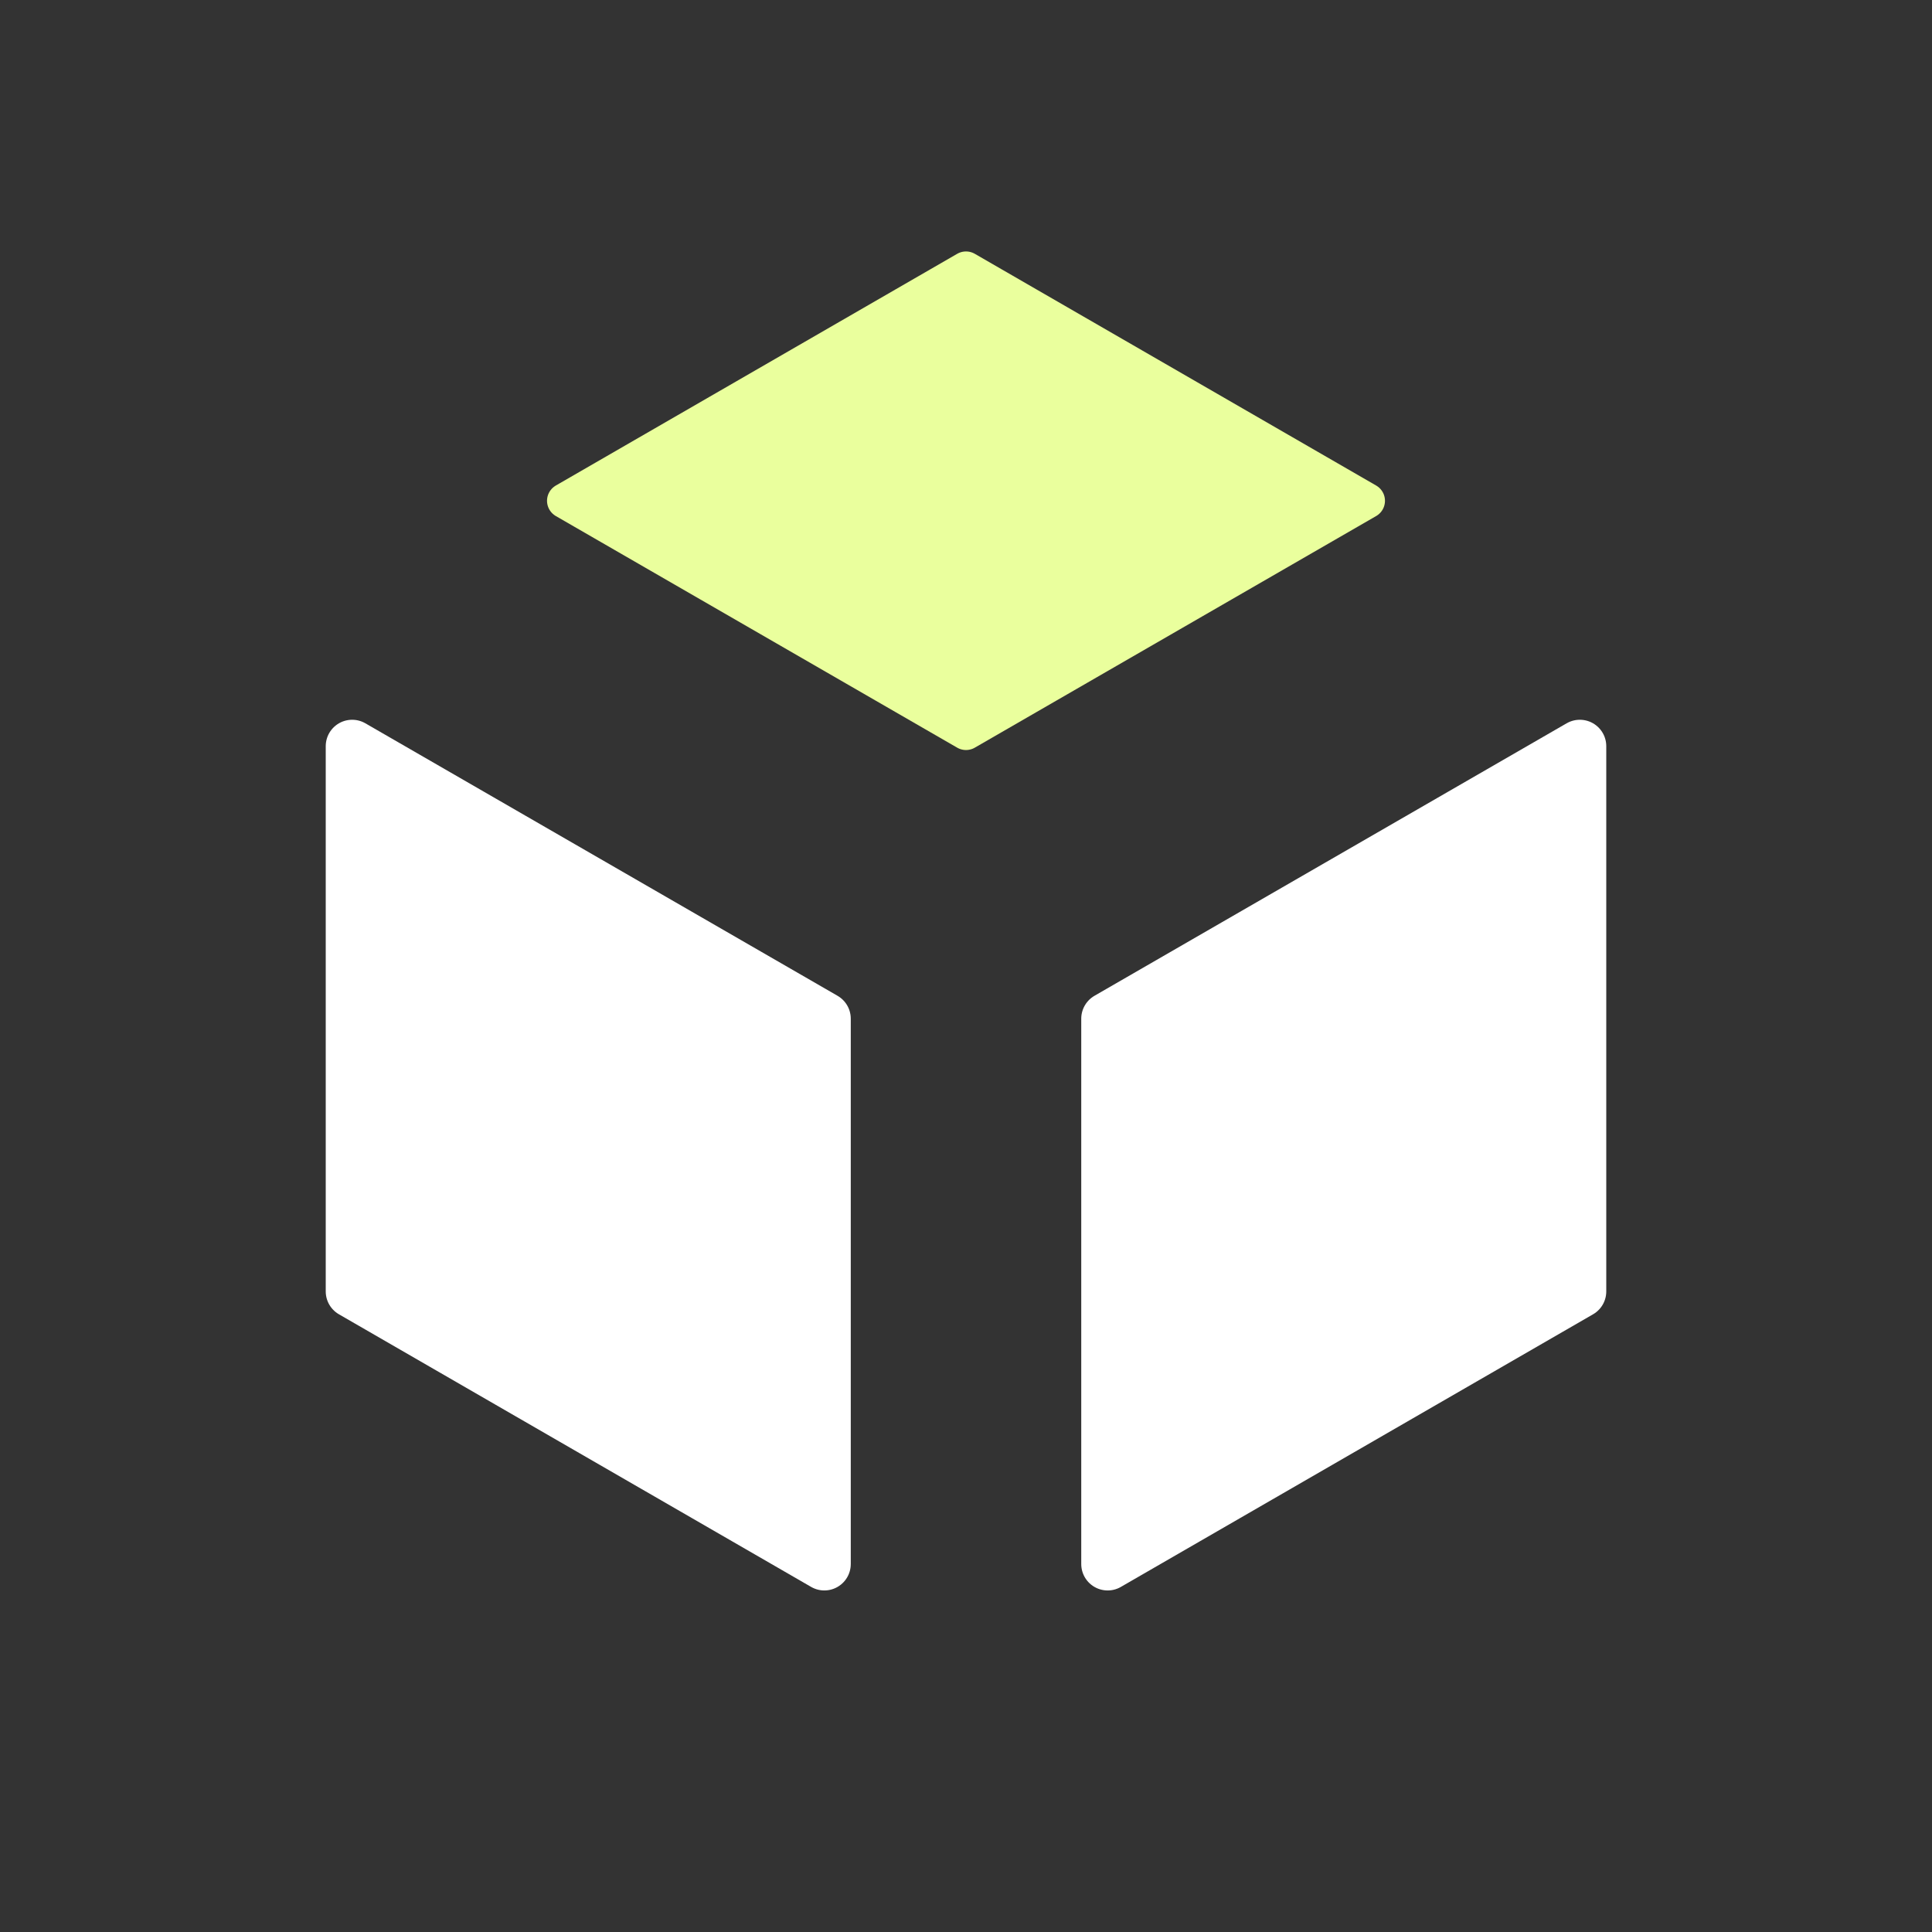
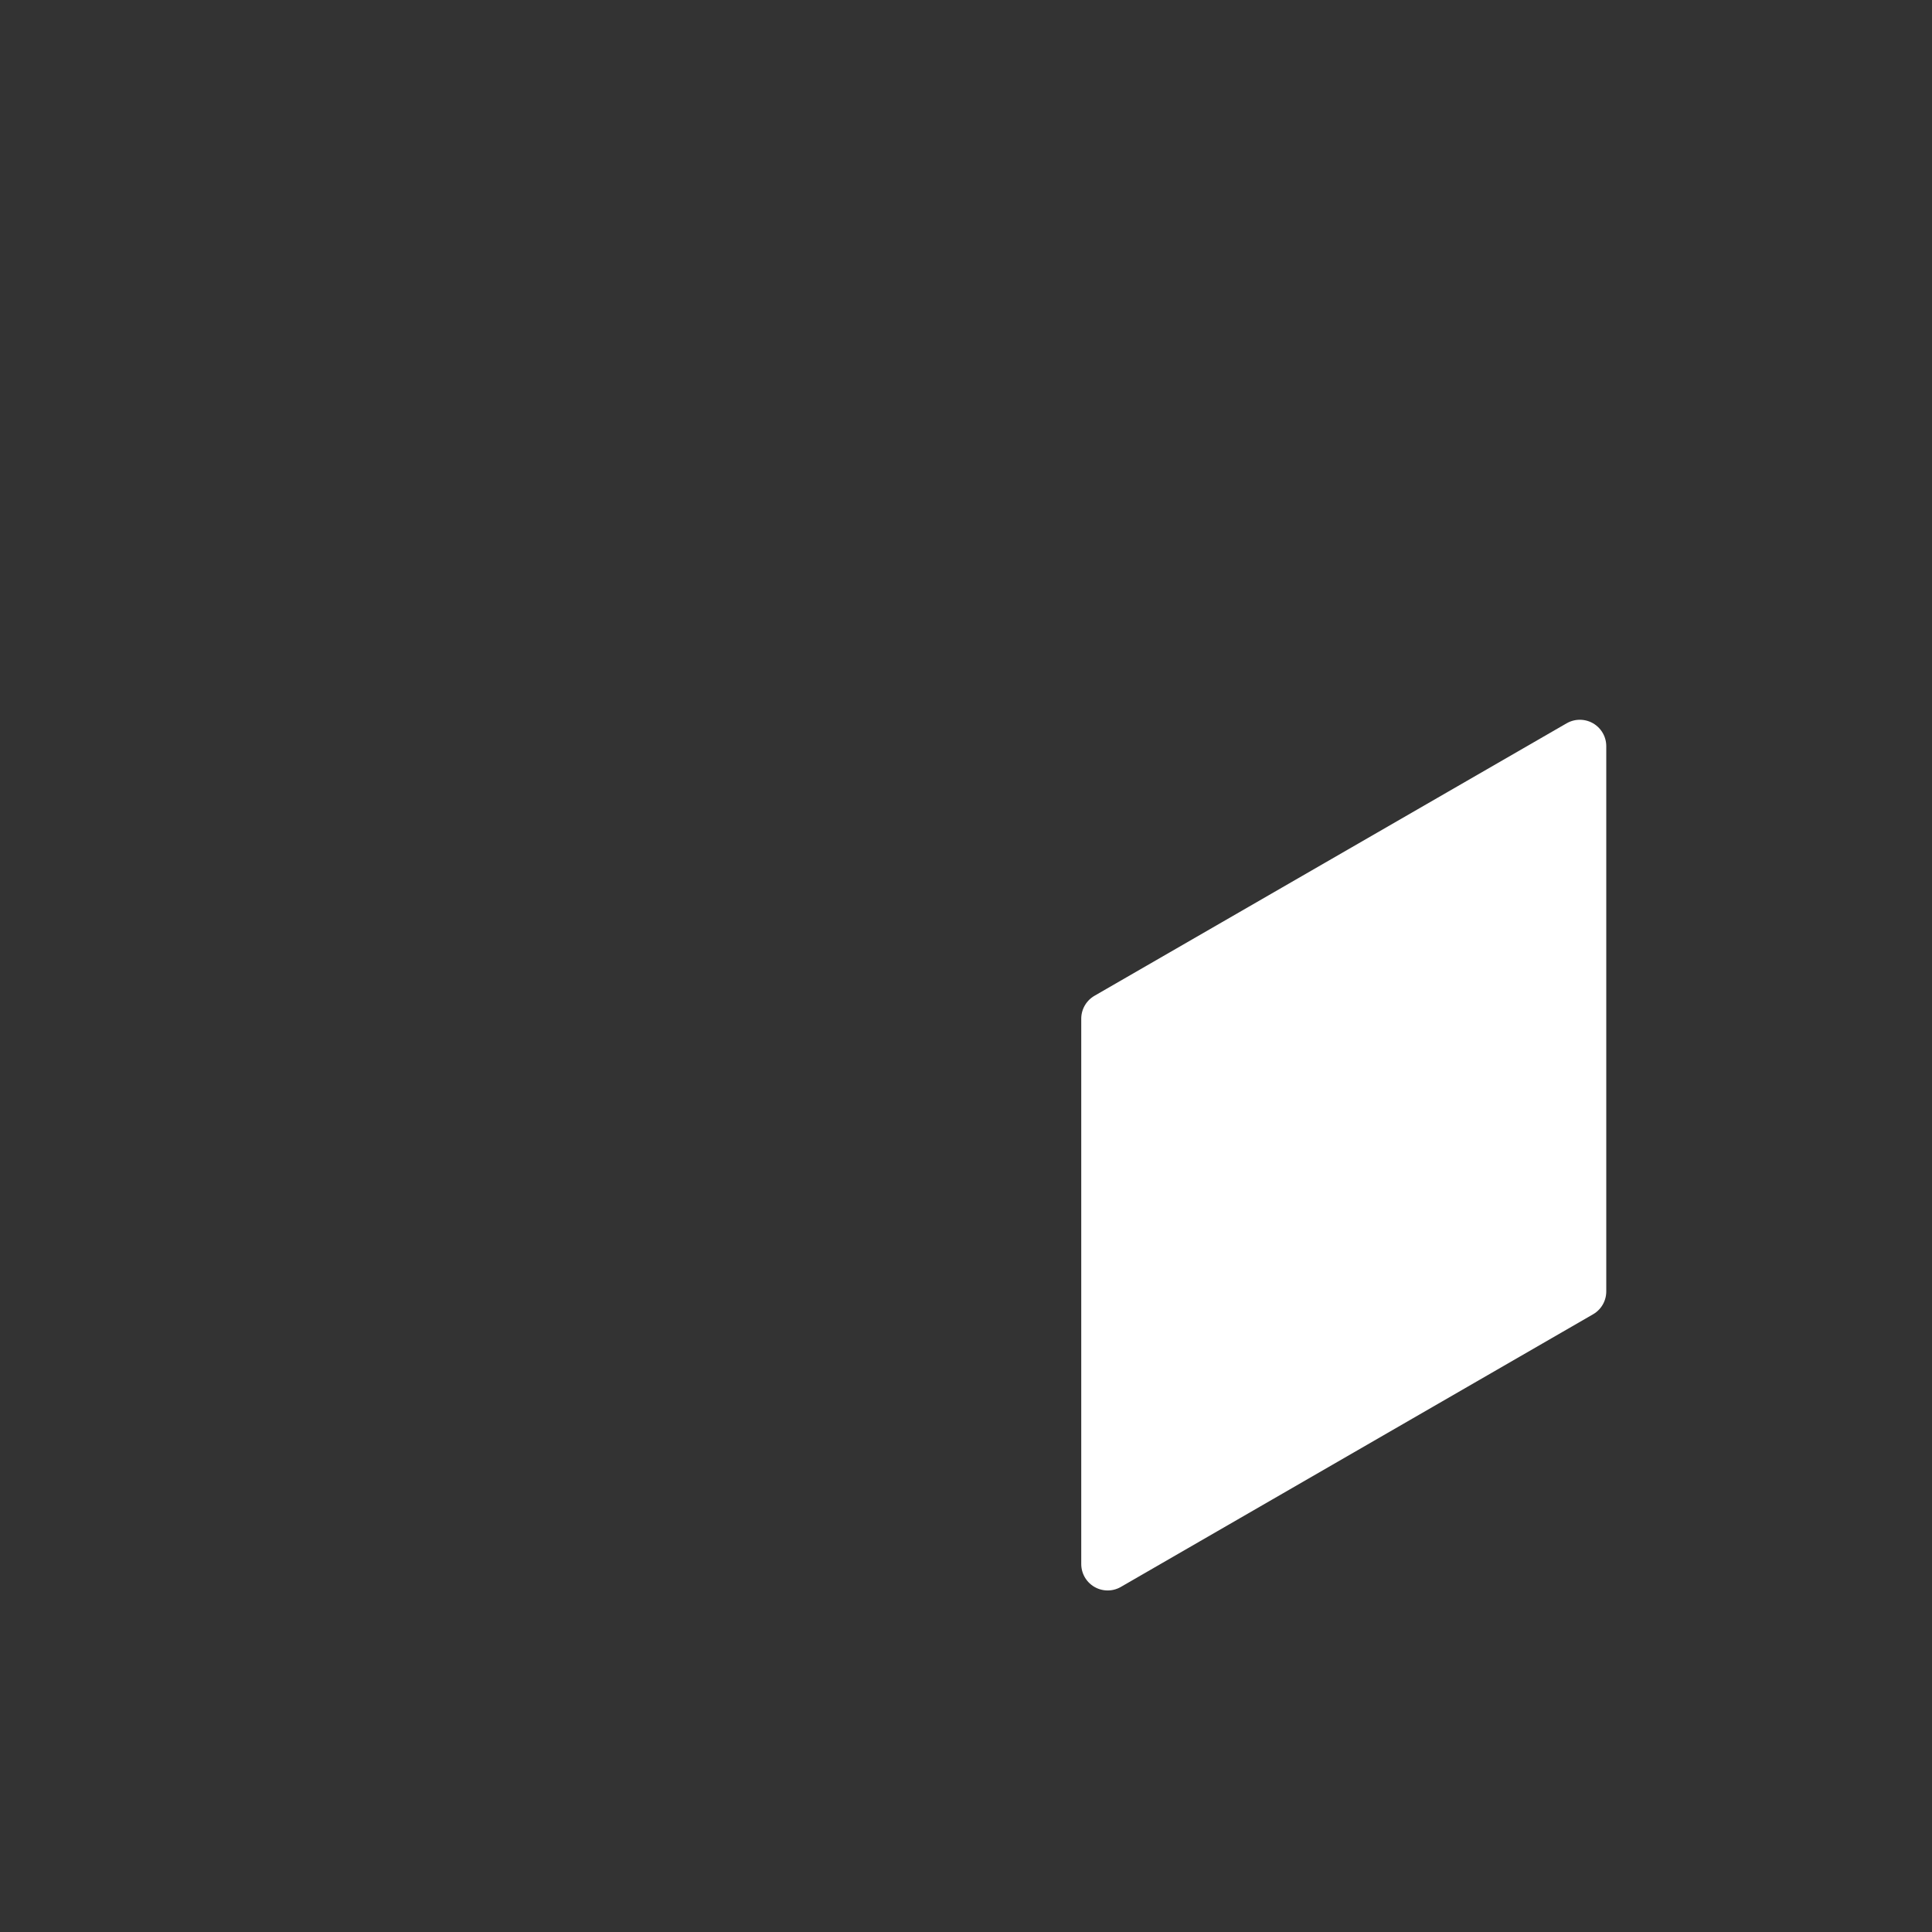
<svg xmlns="http://www.w3.org/2000/svg" id="Layer_1" x="0px" y="0px" width="600px" height="600px" viewBox="0 0 600 600" xml:space="preserve">
  <rect x="0" y="0" width="600" height="600" fill="#333333" stroke="none" />
  <rect display="none" width="613" height="600" />
  <g>
-     <path fill="#EAFF9D" stroke="#EAFF9D" stroke-width="10.94" stroke-linecap="round" stroke-linejoin="round" stroke-miterlimit="10" d="  M300.001,227.458l124.645-71.934L300.001,83.559l-124.648,71.965L300.001,227.458z" />
-     <path fill="#FFFFFF" stroke="#FFFFFF" stroke-width="16.411" stroke-linecap="round" stroke-linejoin="round" stroke-miterlimit="10" d="  M256.008,316.361l-146.644-84.627v169.325l146.644,84.665V316.361z" />
    <path fill="#FFFFFF" stroke="#FFFFFF" stroke-width="16.411" stroke-linecap="round" stroke-linejoin="round" stroke-miterlimit="10" d="  M343.996,316.361v169.363l146.64-84.665V231.734L343.996,316.361z" />
  </g>
</svg>